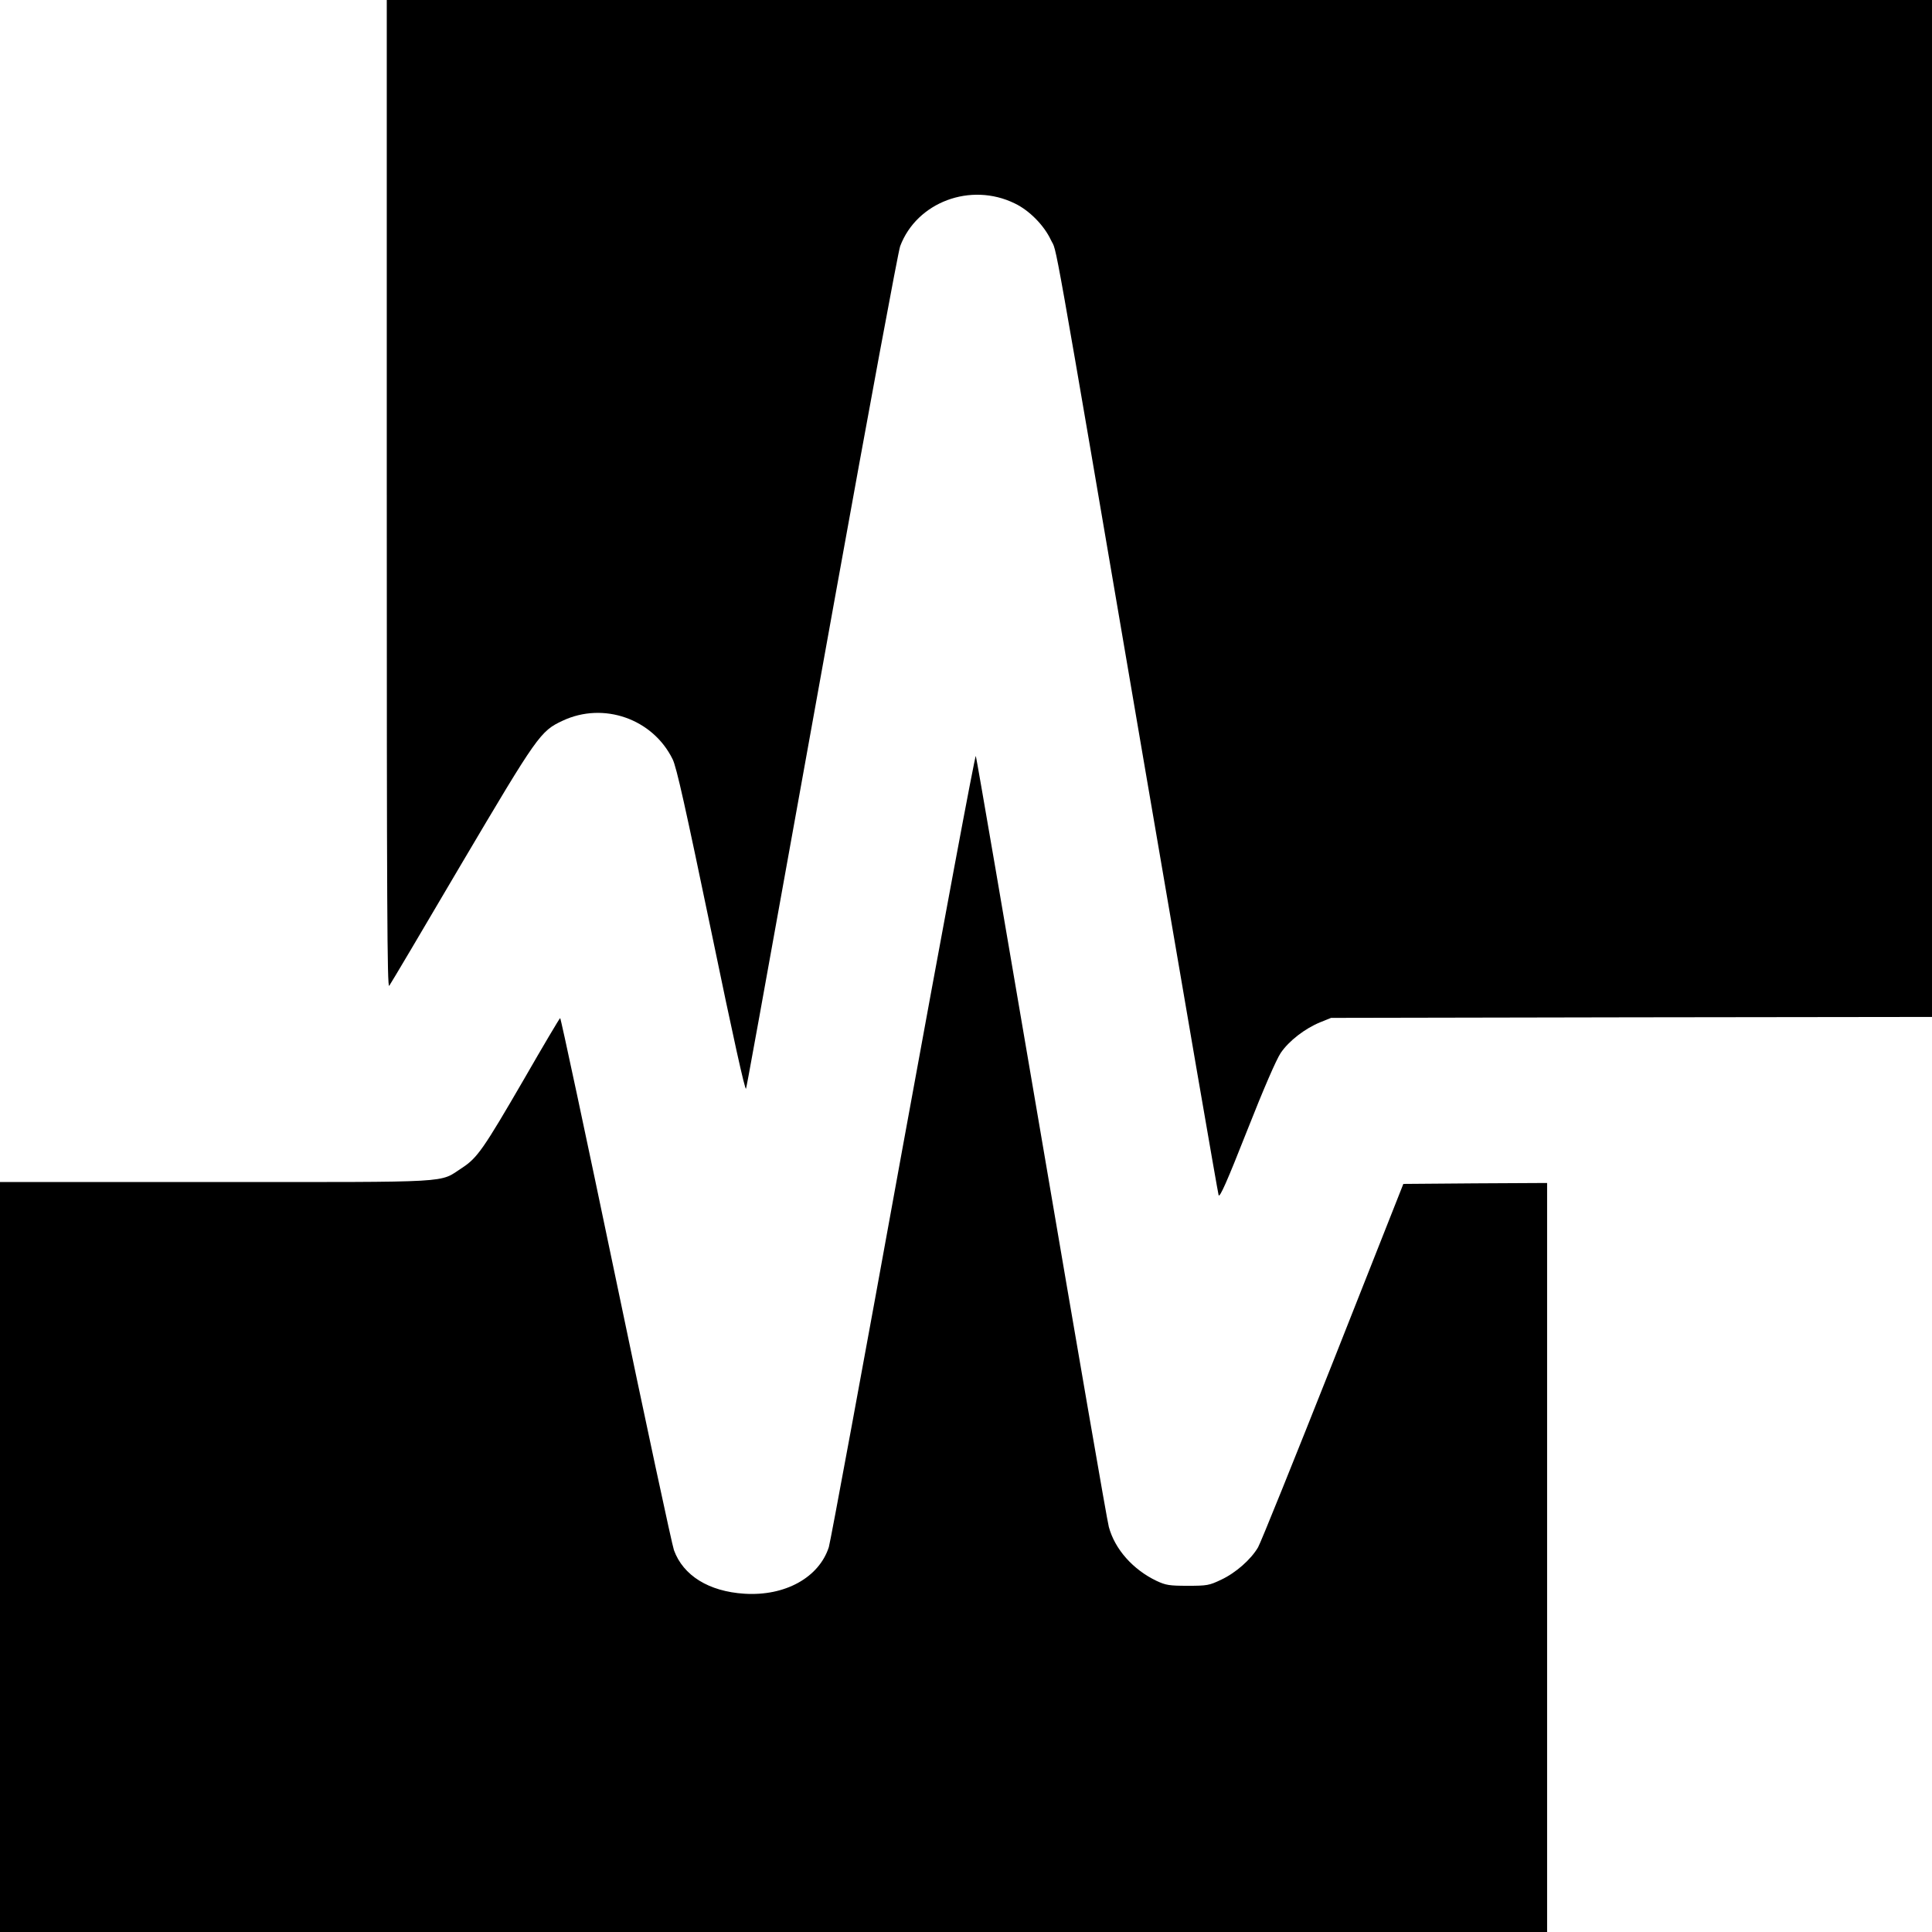
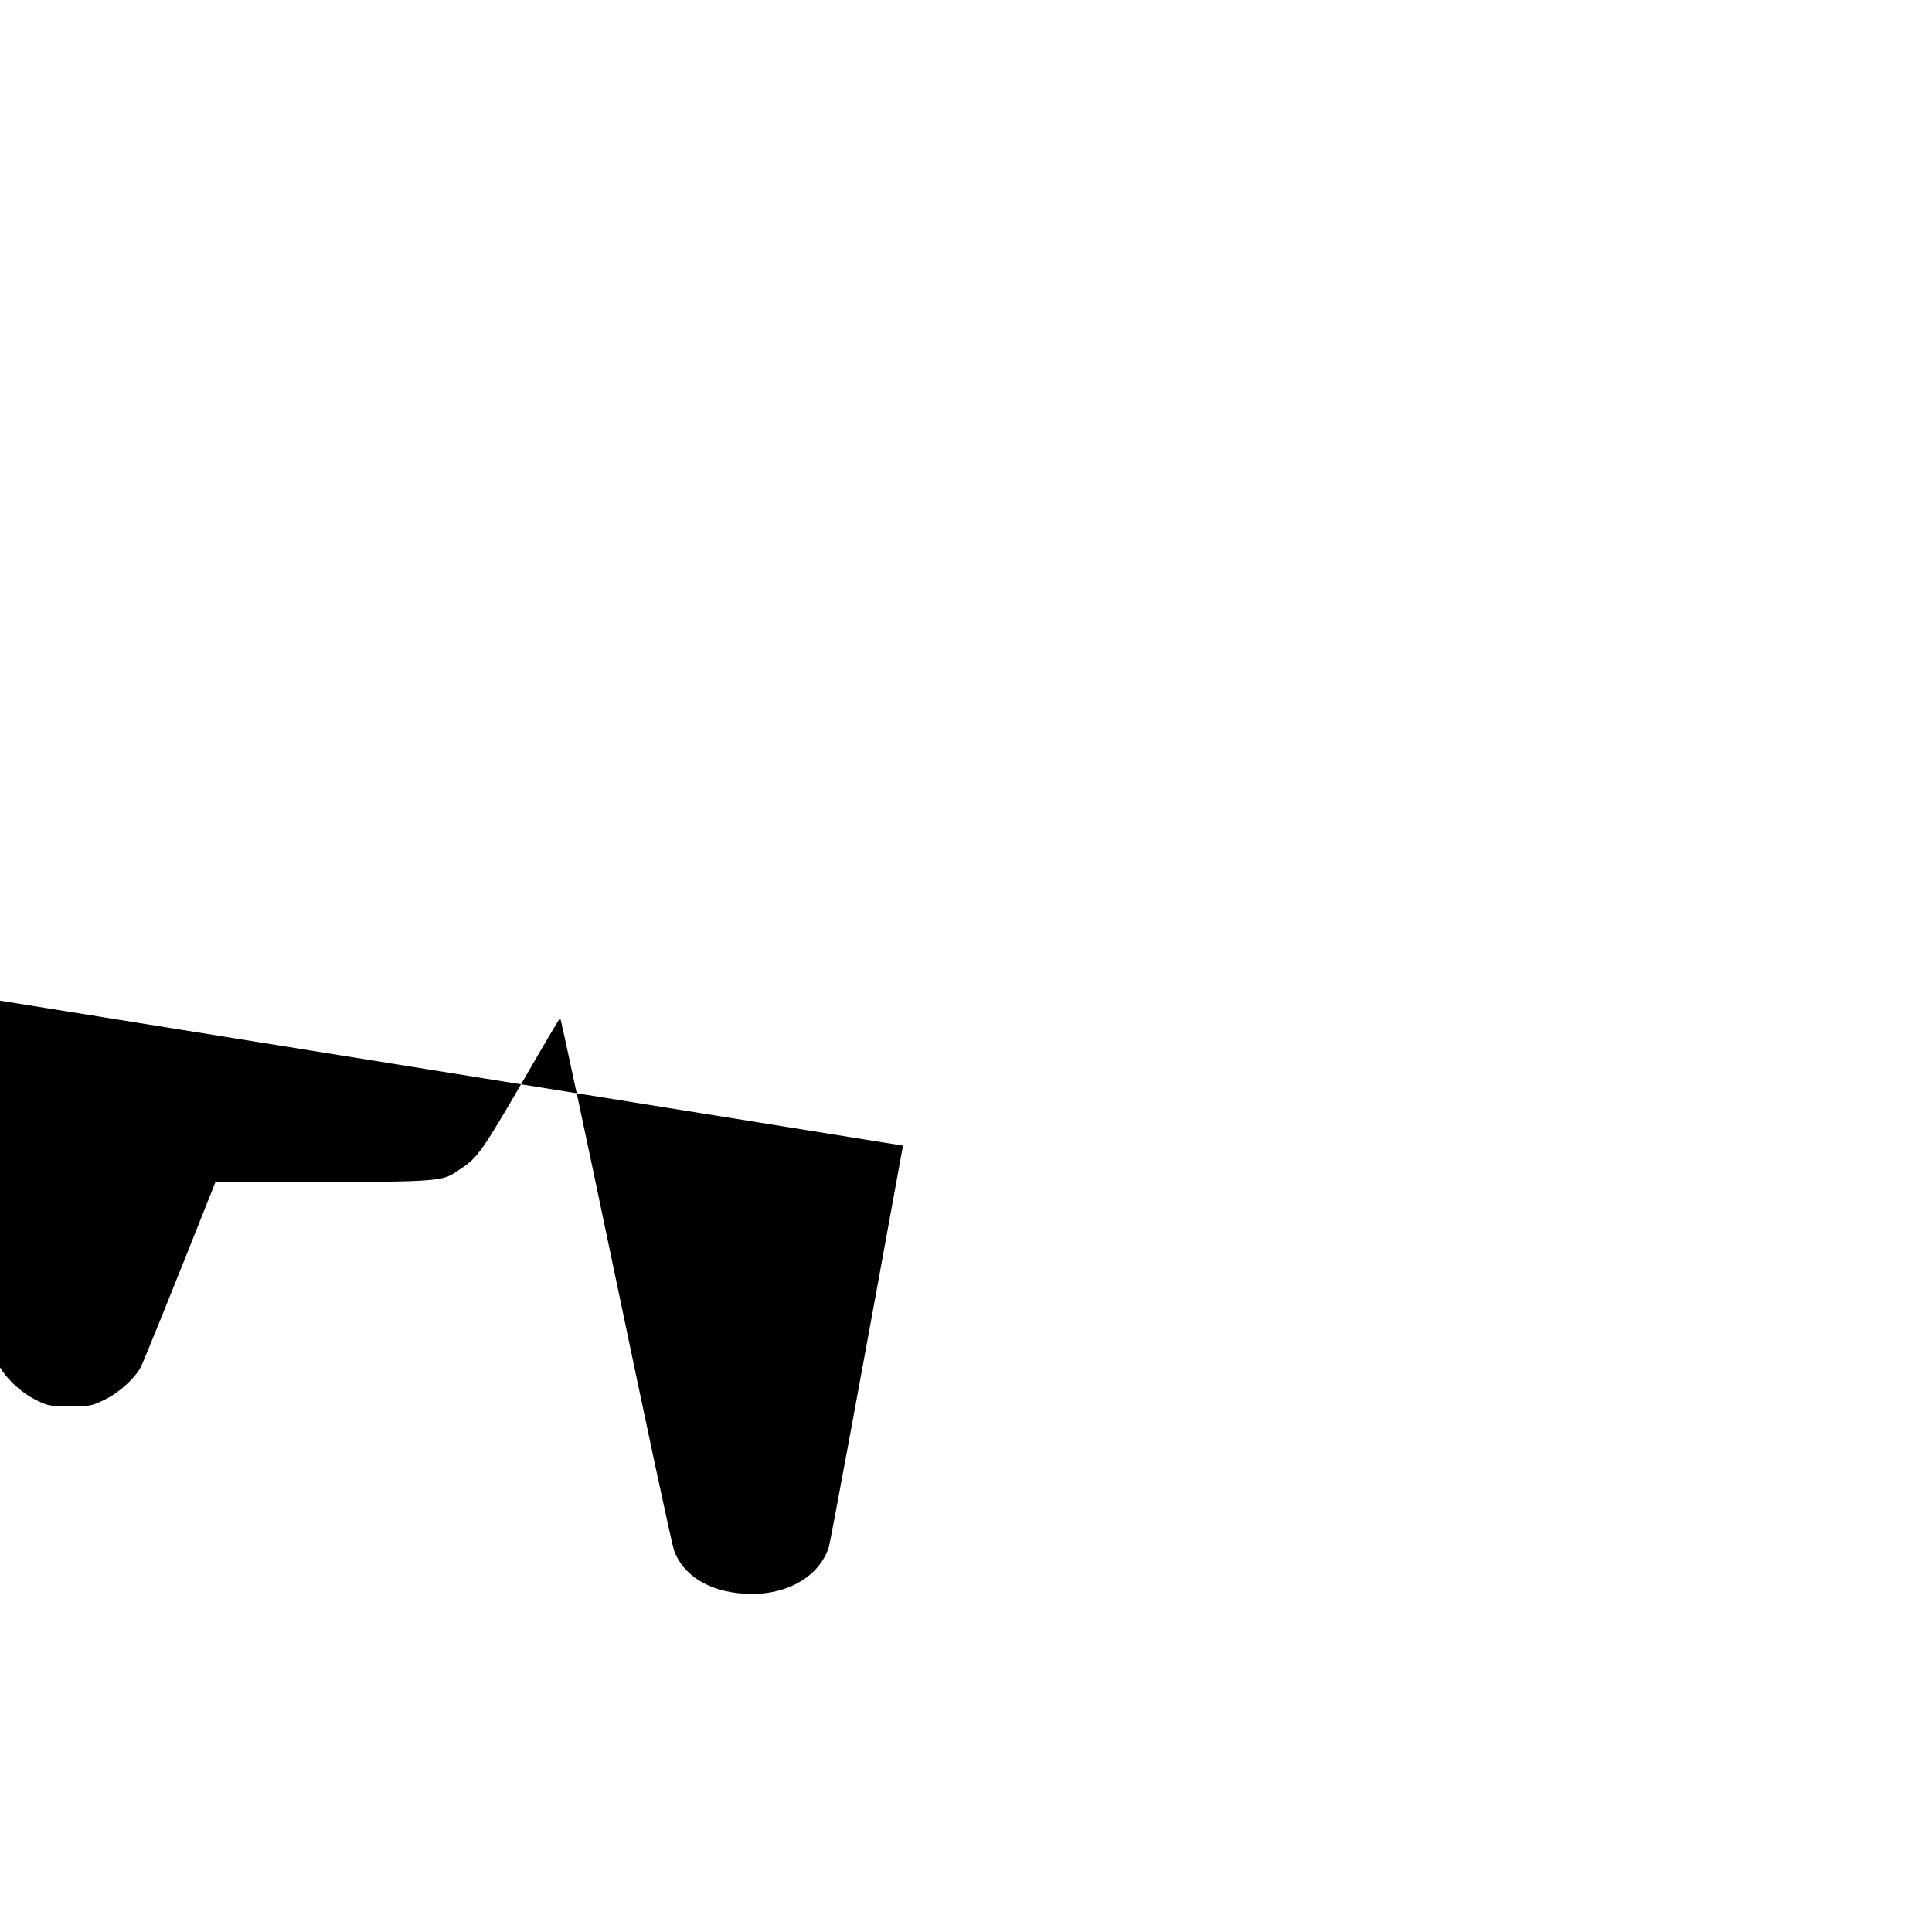
<svg xmlns="http://www.w3.org/2000/svg" version="1.0" width="1024pt" height="1024pt" viewBox="0 0 1024 1024" preserveAspectRatio="xMidYMid meet">
  <g transform="translate(0,1024) scale(0.1,-0.1)" fill="#000000" stroke="none">
-     <path d="M2050 7618 c0 -2182 2 -2619 13 -2603 8 11 180 301 382 645 404 683 419 705 537 760 217 102 478 10 583 -204 21 -42 68 -255 205 -913 116 -561 180 -849 184 -833 7 28 23 114 471 2600 180 998 336 1838 346 1865 88 234 374 341 607 227 78 -37 156 -117 192 -194 35 -75 -9 173 500 -2808 210 -1229 385 -2244 389 -2255 6 -14 44 71 150 340 89 226 156 380 179 414 43 64 129 130 210 163 l57 23 1593 3 1592 2 0 2695 0 2695 -4095 0 -4095 0 0 -2622z" />
-     <path d="M4786 4168 c-208 -1146 -385 -2103 -393 -2128 -52 -161 -232 -261 -448 -247 -188 12 -324 96 -373 231 -10 28 -149 675 -308 1438 -159 762 -292 1384 -295 1382 -4 -2 -90 -147 -190 -321 -217 -374 -249 -420 -330 -473 -125 -81 -24 -75 -1307 -75 l-1142 0 0 -1987 0 -1988 4100 0 4100 0 0 1985 0 1985 -381 -2 -381 -3 -372 -941 c-205 -517 -384 -961 -398 -985 -38 -65 -119 -136 -196 -172 -63 -30 -74 -32 -177 -32 -97 0 -116 3 -165 26 -124 59 -221 167 -253 286 -9 32 -169 960 -357 2063 -188 1103 -344 2013 -348 2023 -4 9 -176 -915 -386 -2065z" />
+     <path d="M4786 4168 c-208 -1146 -385 -2103 -393 -2128 -52 -161 -232 -261 -448 -247 -188 12 -324 96 -373 231 -10 28 -149 675 -308 1438 -159 762 -292 1384 -295 1382 -4 -2 -90 -147 -190 -321 -217 -374 -249 -420 -330 -473 -125 -81 -24 -75 -1307 -75 c-205 -517 -384 -961 -398 -985 -38 -65 -119 -136 -196 -172 -63 -30 -74 -32 -177 -32 -97 0 -116 3 -165 26 -124 59 -221 167 -253 286 -9 32 -169 960 -357 2063 -188 1103 -344 2013 -348 2023 -4 9 -176 -915 -386 -2065z" />
  </g>
</svg>